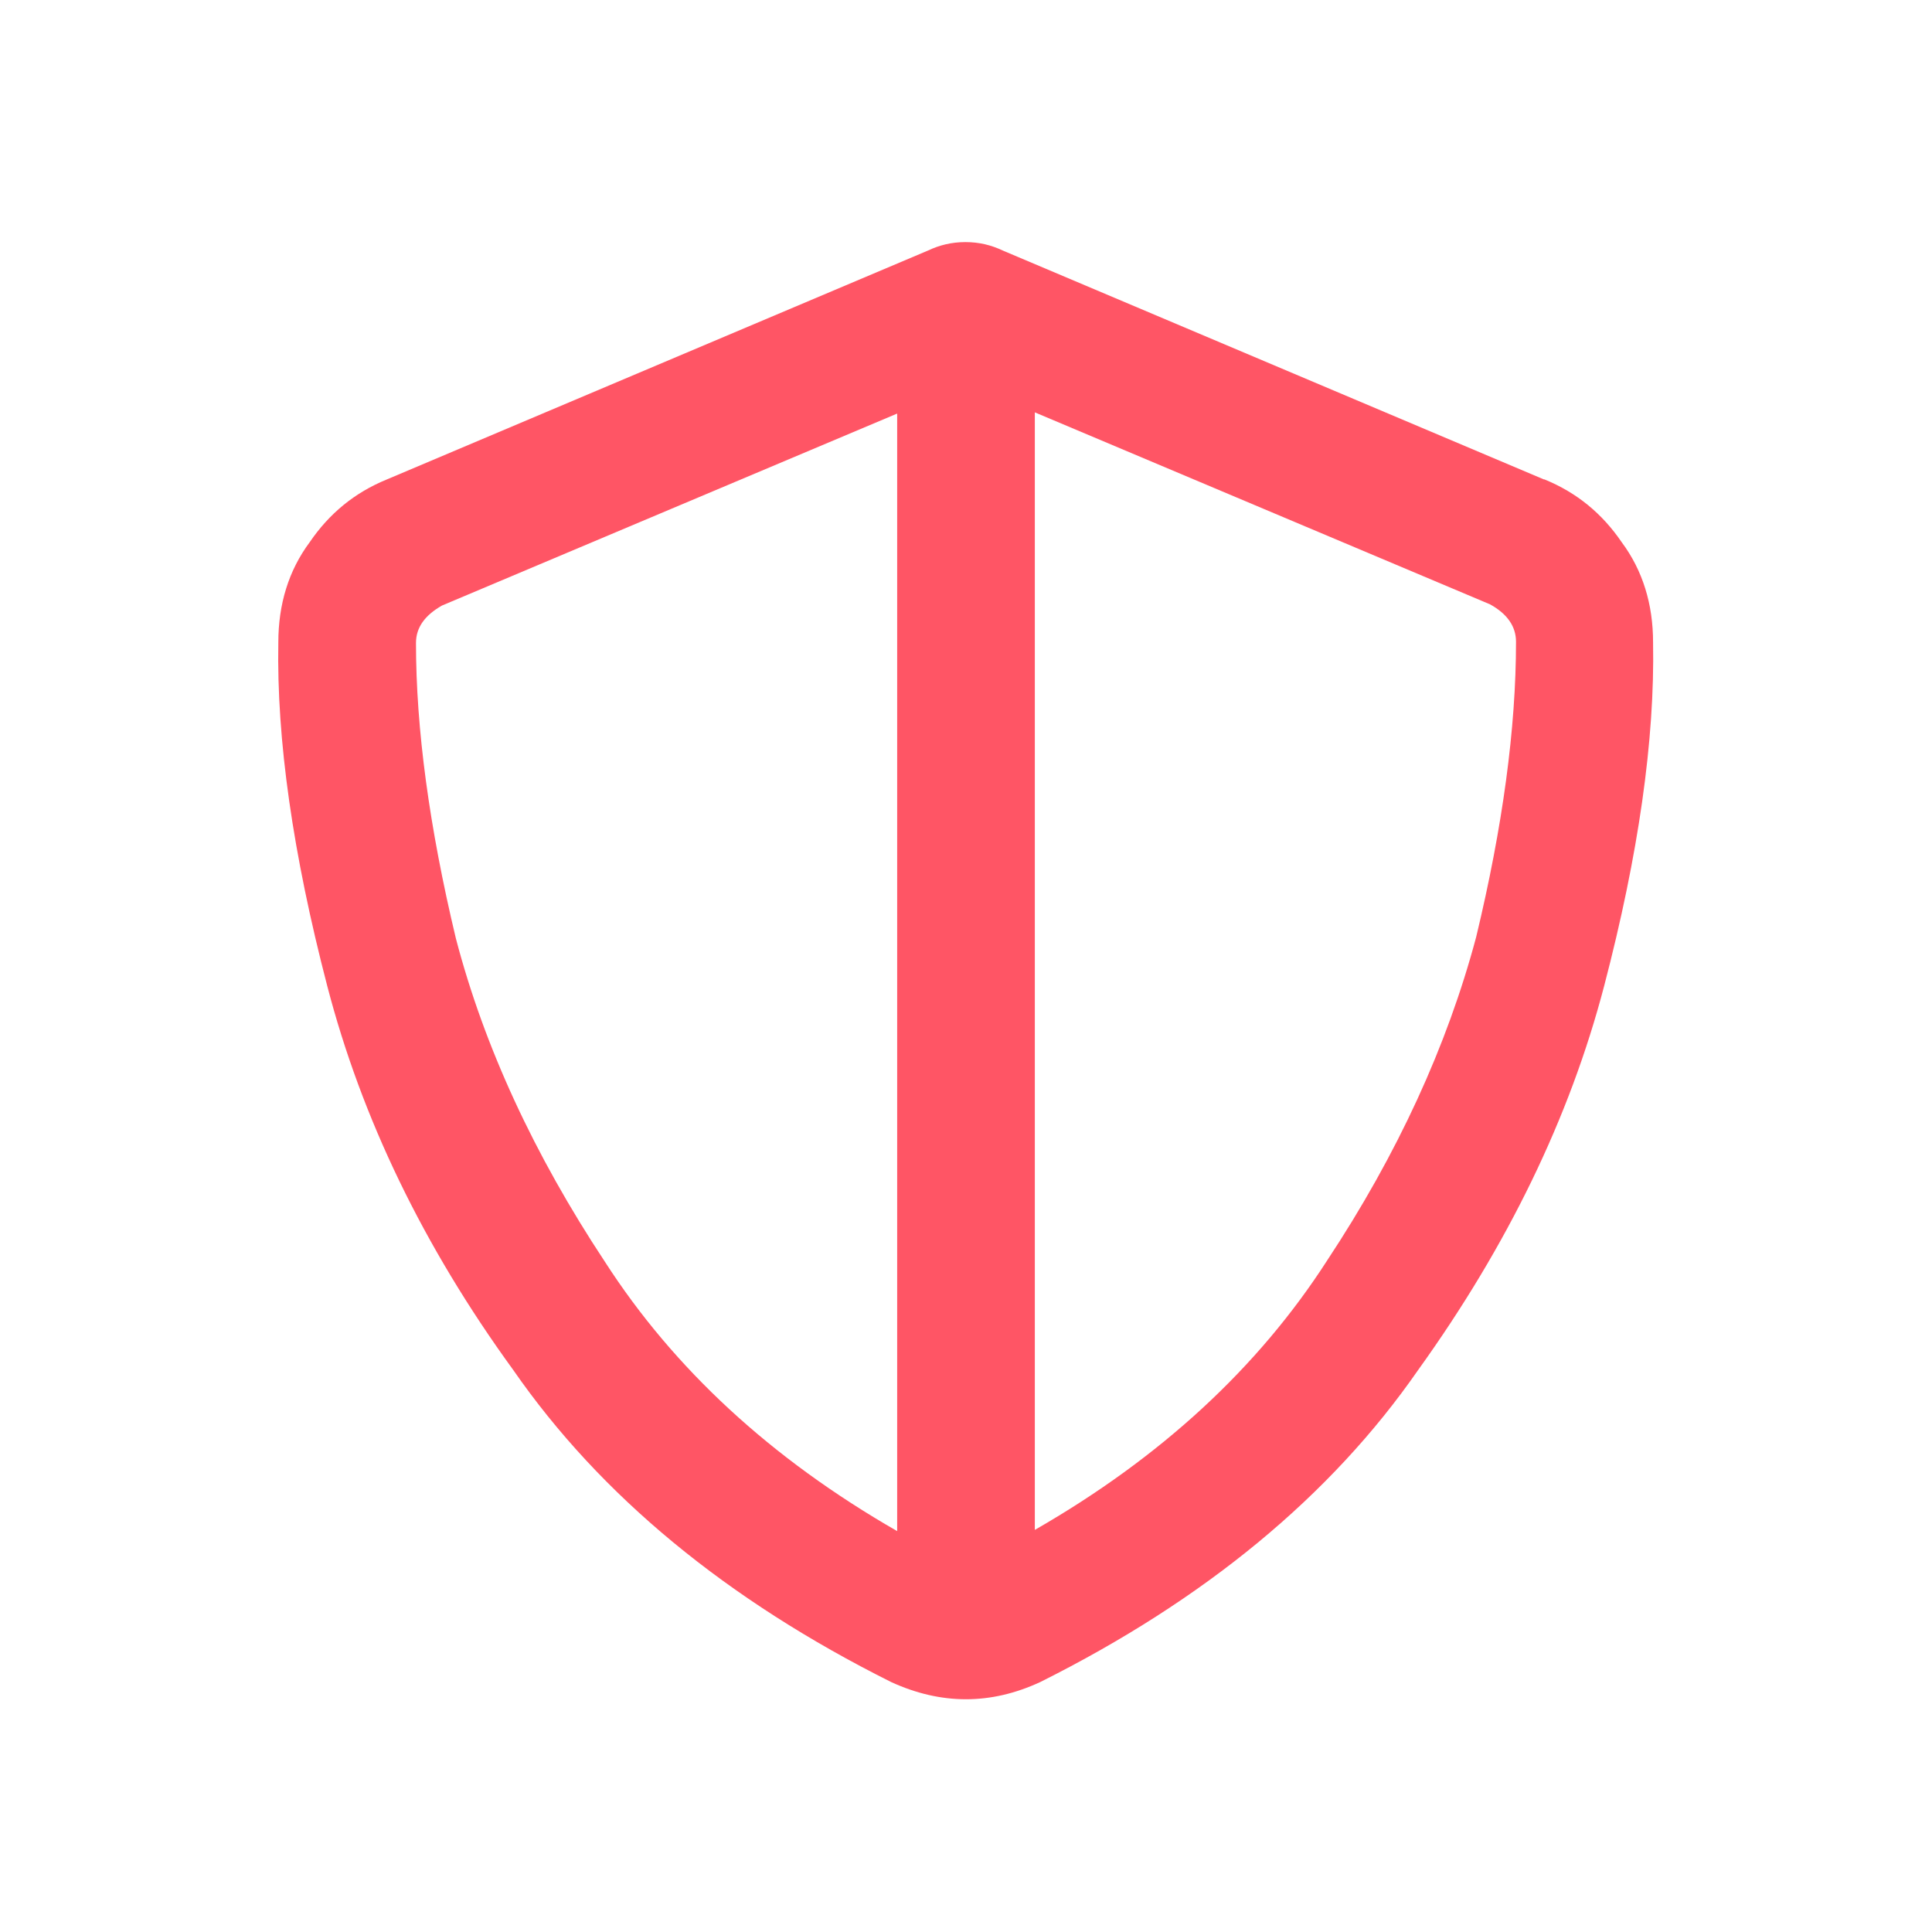
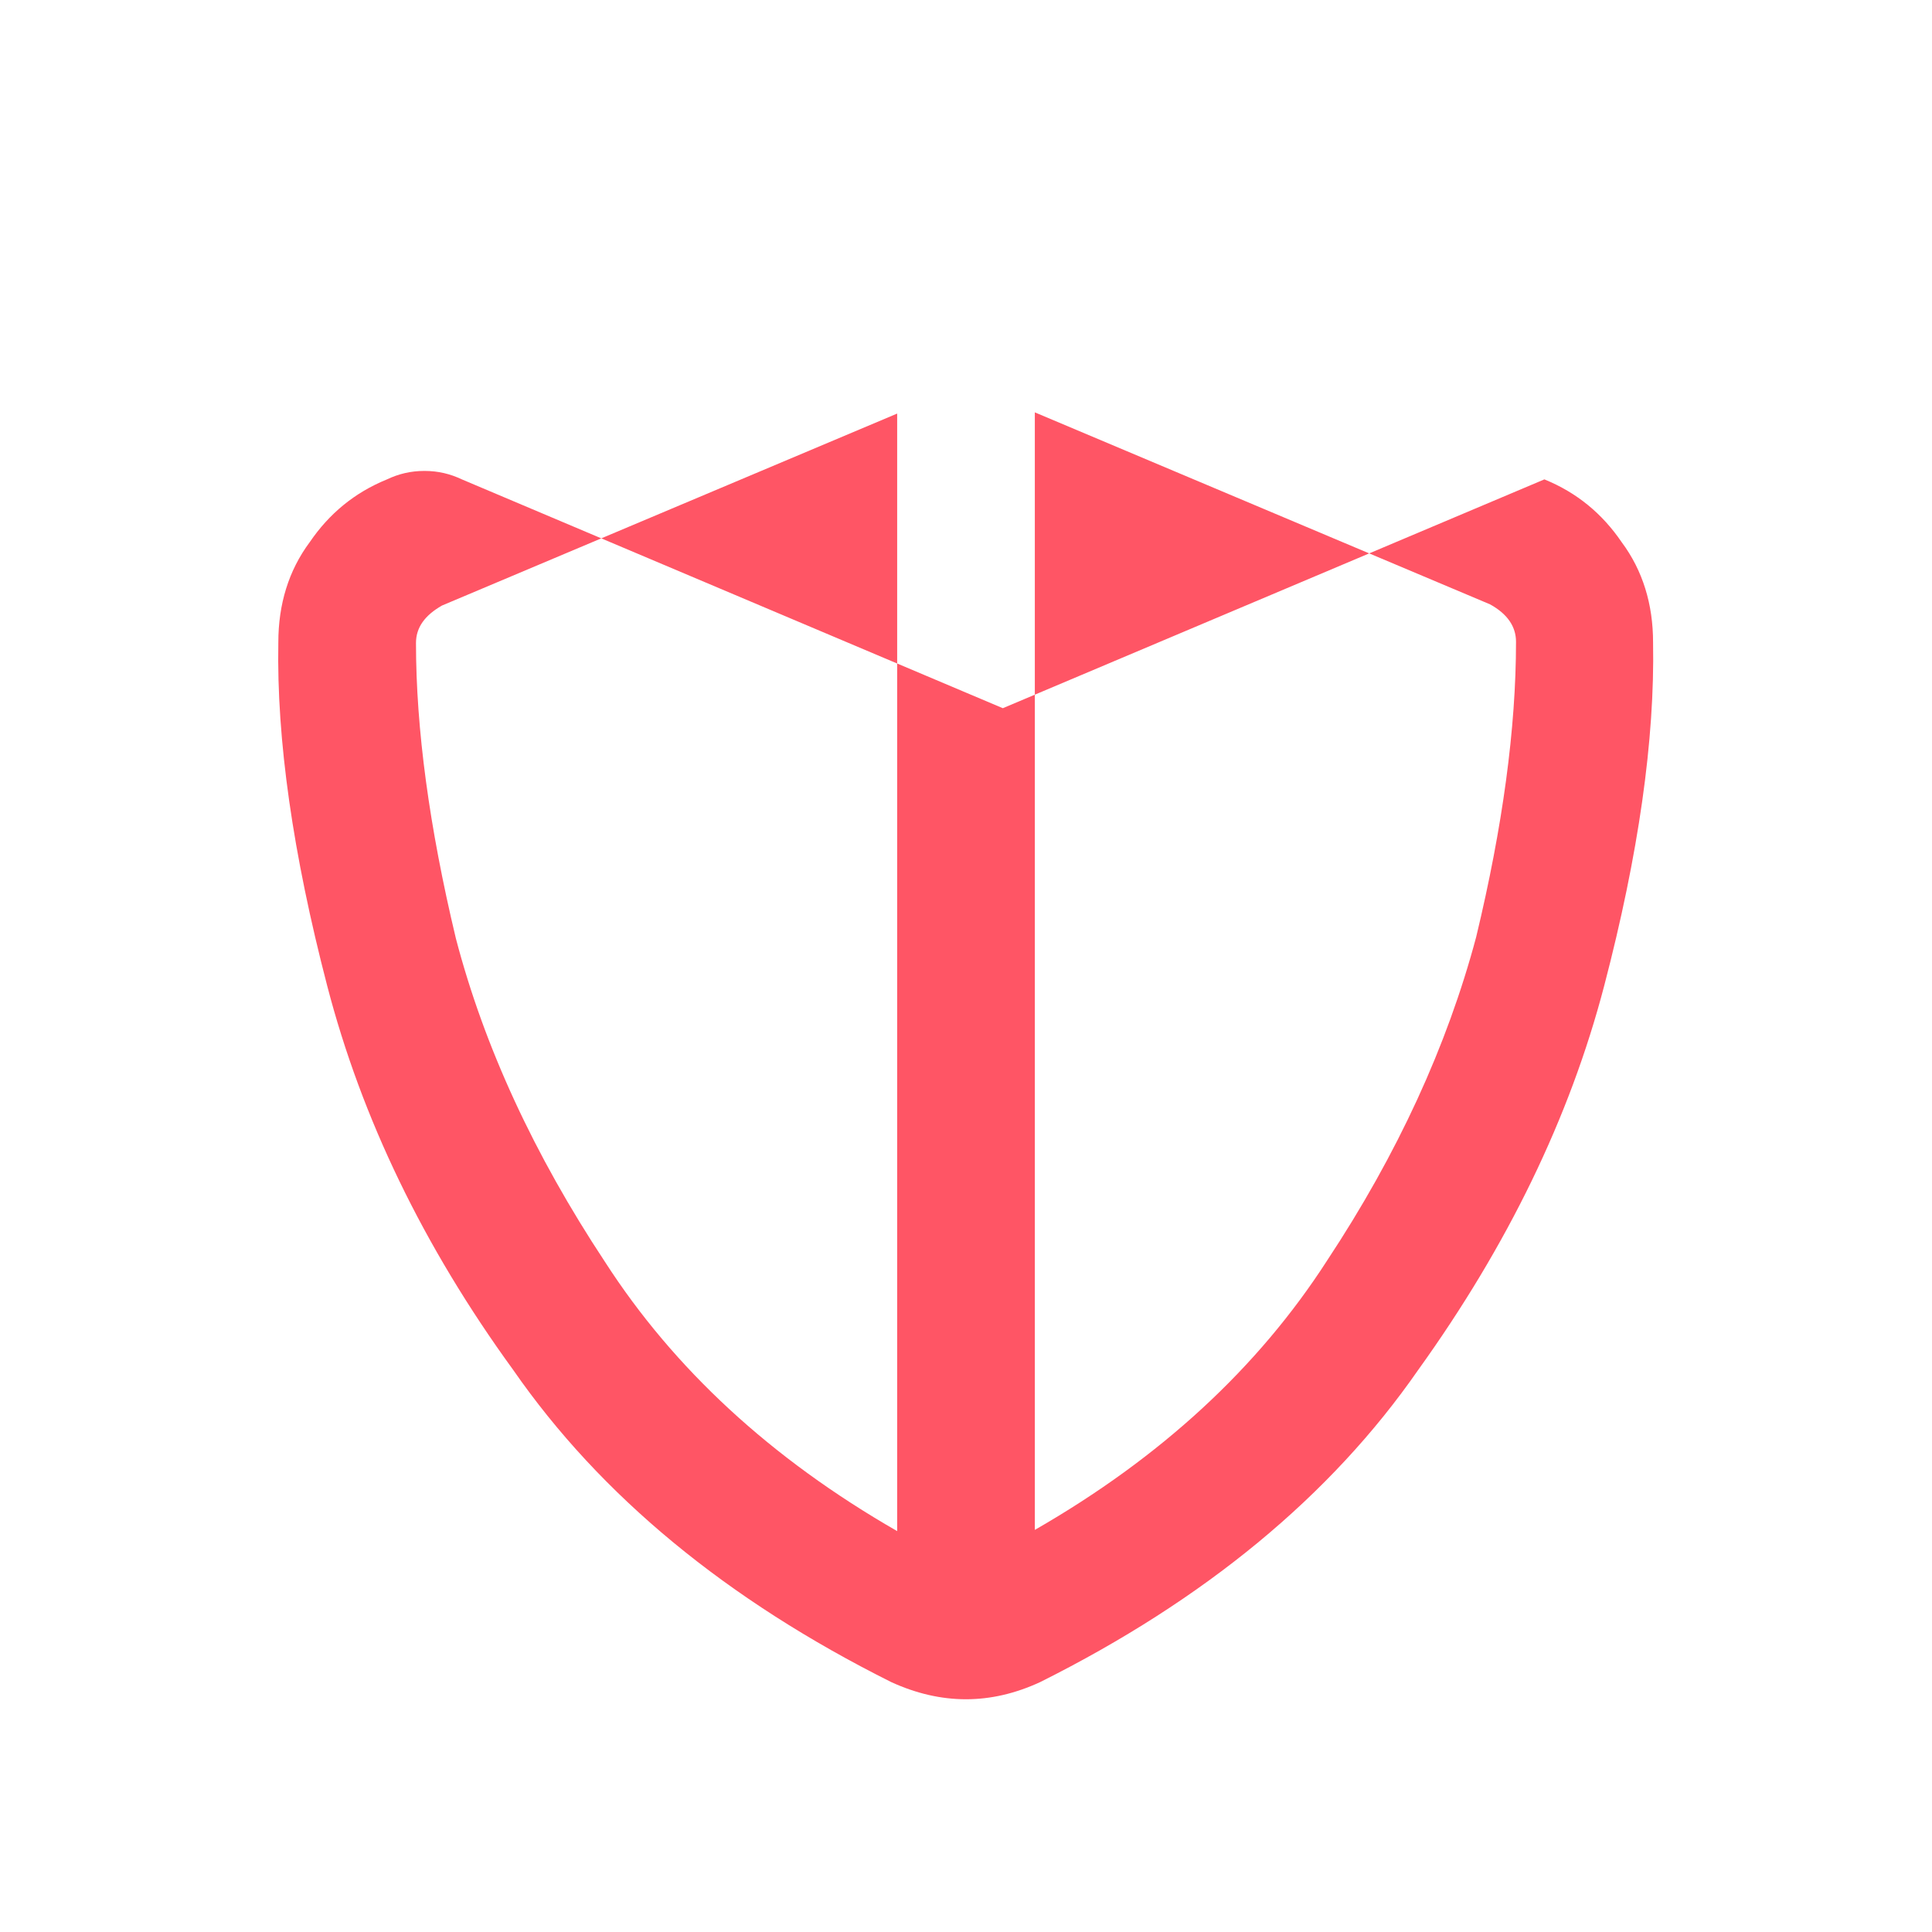
<svg xmlns="http://www.w3.org/2000/svg" id="Calque_1" data-name="Calque 1" viewBox="0 0 32 32">
  <defs>
    <style> .cls-1 { fill: #ff5565; stroke-width: 0px; } </style>
  </defs>
-   <path class="cls-1" d="M25.58,7.94c.54.22.96.57,1.28,1.04.35.47.52,1.03.52,1.66.03,1.61-.24,3.51-.81,5.69s-1.6,4.3-3.08,6.36c-1.45,2.09-3.54,3.81-6.26,5.17-.82.38-1.64.38-2.47,0-2.72-1.36-4.81-3.08-6.26-5.17-1.49-2.05-2.51-4.17-3.08-6.36s-.84-4.08-.81-5.69c0-.63.17-1.19.52-1.66.32-.47.74-.82,1.28-1.04l8.96-3.79c.19-.09.39-.14.62-.14s.43.05.62.14l8.96,3.79-8.96-3.79,8.96,3.79ZM14.86,6.85l-7.54,3.18c-.28.16-.43.36-.43.62,0,1.42.22,3.05.66,4.89.47,1.8,1.3,3.59,2.47,5.36,1.14,1.77,2.75,3.26,4.84,4.46V6.85v18.5V6.85ZM17.14,25.34c2.09-1.2,3.7-2.69,4.84-4.46,1.17-1.77,1.99-3.56,2.47-5.36.44-1.83.66-3.46.66-4.89,0-.25-.14-.46-.43-.62l-7.54-3.18v18.5V6.85v18.5Z" />
+   <path class="cls-1" d="M25.58,7.94c.54.22.96.57,1.28,1.04.35.47.52,1.03.52,1.66.03,1.61-.24,3.51-.81,5.69s-1.6,4.3-3.08,6.36c-1.45,2.09-3.54,3.81-6.26,5.17-.82.38-1.64.38-2.47,0-2.72-1.36-4.81-3.08-6.26-5.17-1.49-2.05-2.51-4.17-3.08-6.36s-.84-4.08-.81-5.69c0-.63.17-1.19.52-1.66.32-.47.74-.82,1.28-1.04c.19-.09.39-.14.62-.14s.43.05.62.14l8.96,3.79-8.96-3.79,8.96,3.79ZM14.86,6.85l-7.54,3.18c-.28.16-.43.36-.43.62,0,1.42.22,3.05.66,4.89.47,1.8,1.3,3.59,2.47,5.36,1.14,1.77,2.75,3.26,4.84,4.46V6.85v18.5V6.85ZM17.14,25.34c2.09-1.2,3.7-2.69,4.84-4.46,1.17-1.77,1.99-3.56,2.47-5.36.44-1.83.66-3.46.66-4.89,0-.25-.14-.46-.43-.62l-7.54-3.18v18.5V6.85v18.5Z" />
</svg>